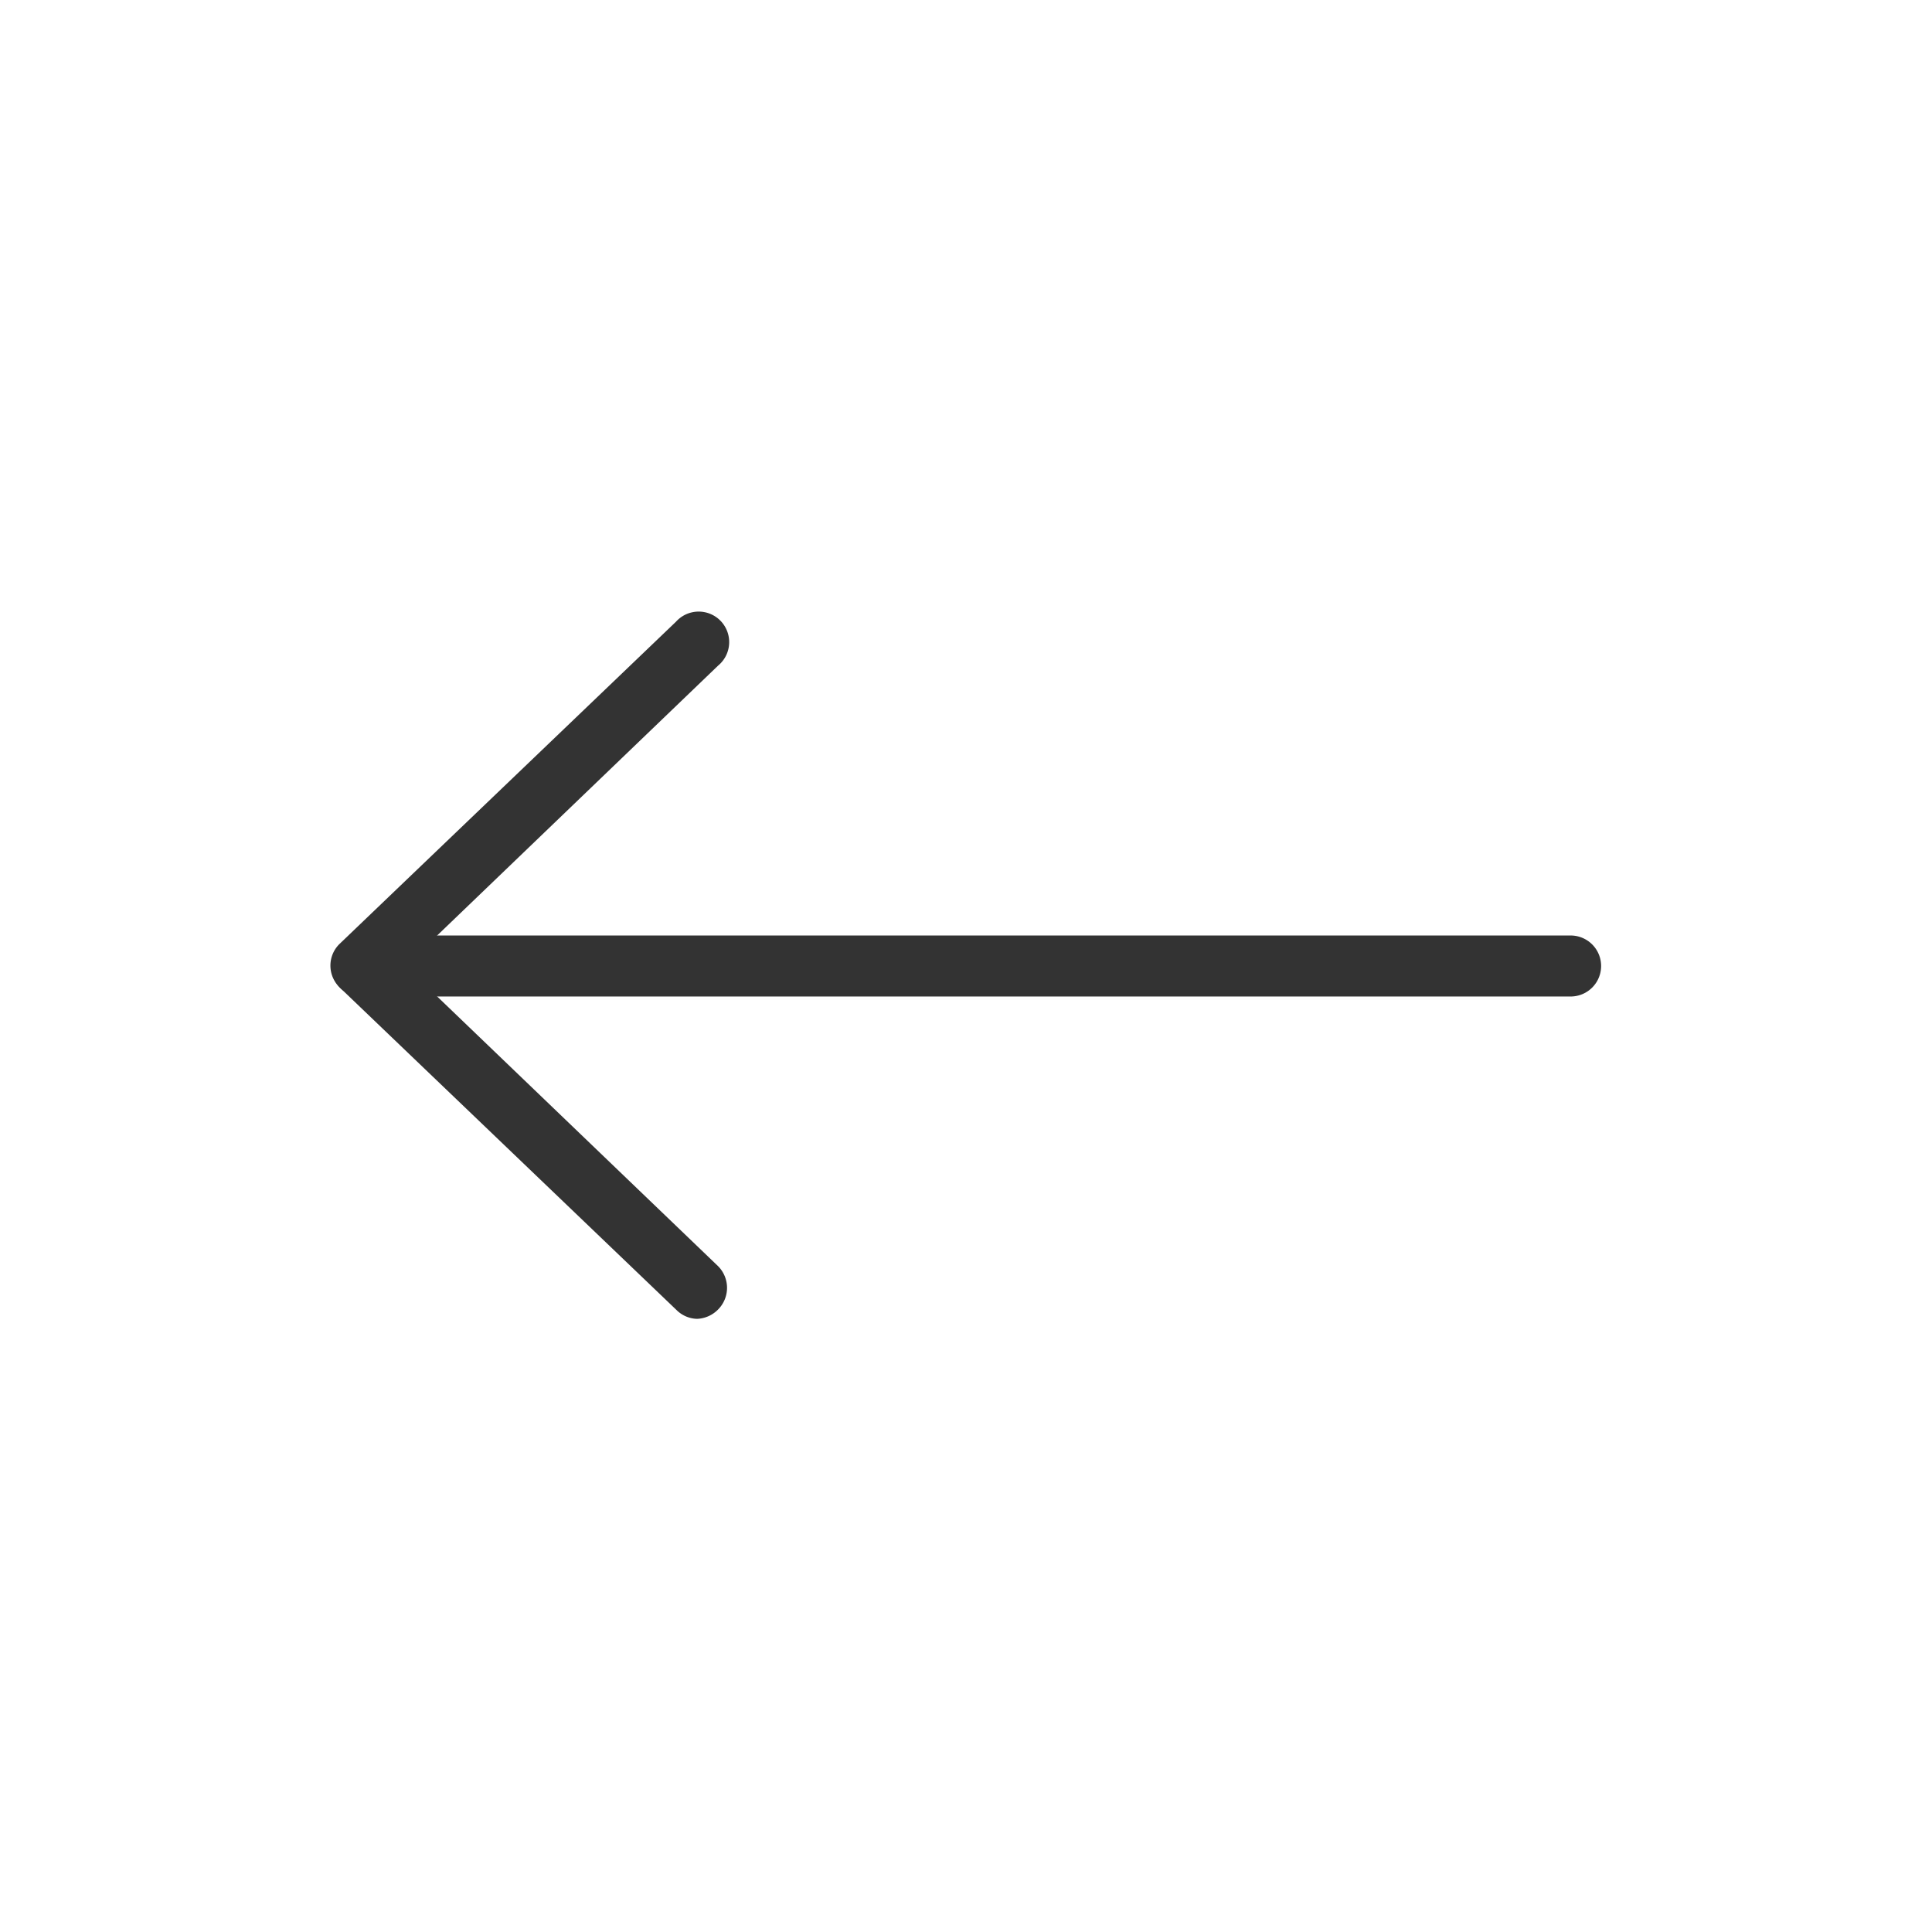
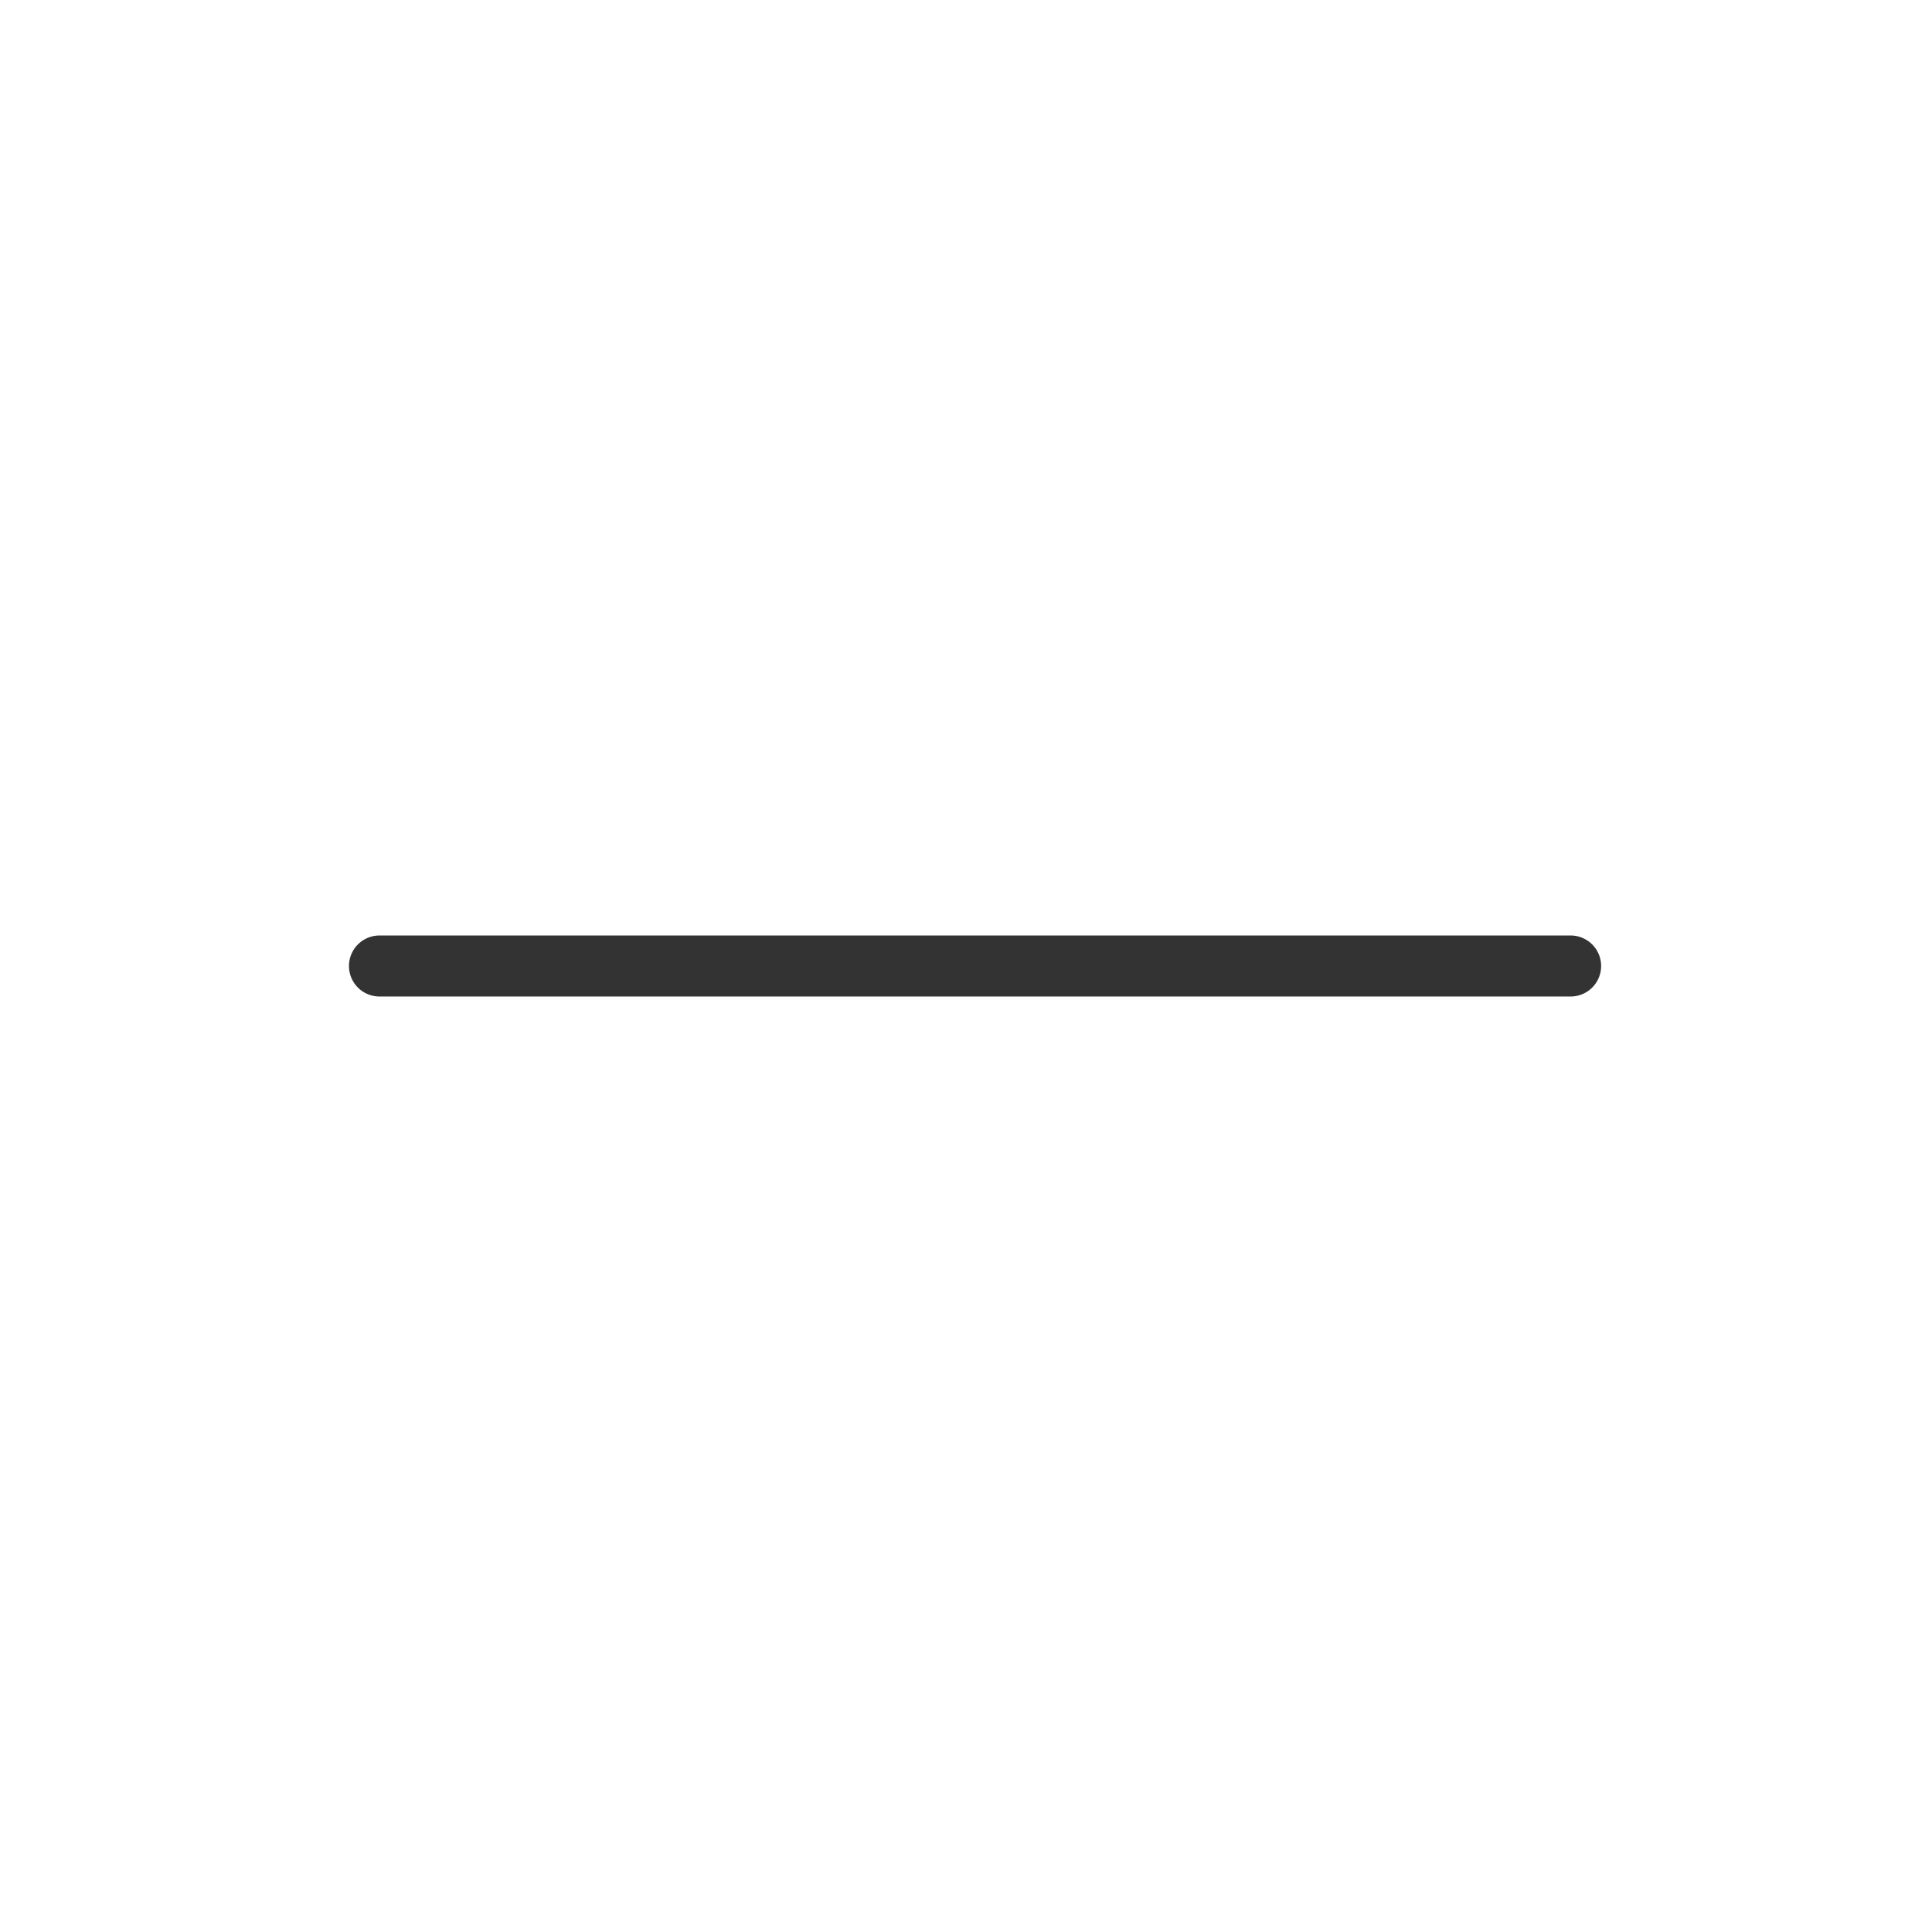
<svg xmlns="http://www.w3.org/2000/svg" id="decomposé" viewBox="0 0 95 95">
  <defs>
    <style>.cls-1{fill:#333;}</style>
  </defs>
  <g id="fleche">
    <path class="cls-1" d="M77.23,49H18.66a1.5,1.5,0,1,1,0-3H77.23a1.5,1.5,0,0,1,0,3Z" />
-     <path class="cls-1" d="M17.77,49a1.46,1.46,0,0,1-1.08-.46,1.49,1.49,0,0,1,0-2.12L33.24,30.57a1.5,1.5,0,1,1,2.07,2.16L18.81,48.58A1.5,1.5,0,0,1,17.77,49Z" />
-     <path class="cls-1" d="M34.28,64.85a1.48,1.48,0,0,1-1-.42L16.73,48.58a1.5,1.5,0,0,1,2.08-2.16l16.5,15.84a1.51,1.51,0,0,1,0,2.13A1.53,1.53,0,0,1,34.28,64.85Z" />
  </g>
</svg>